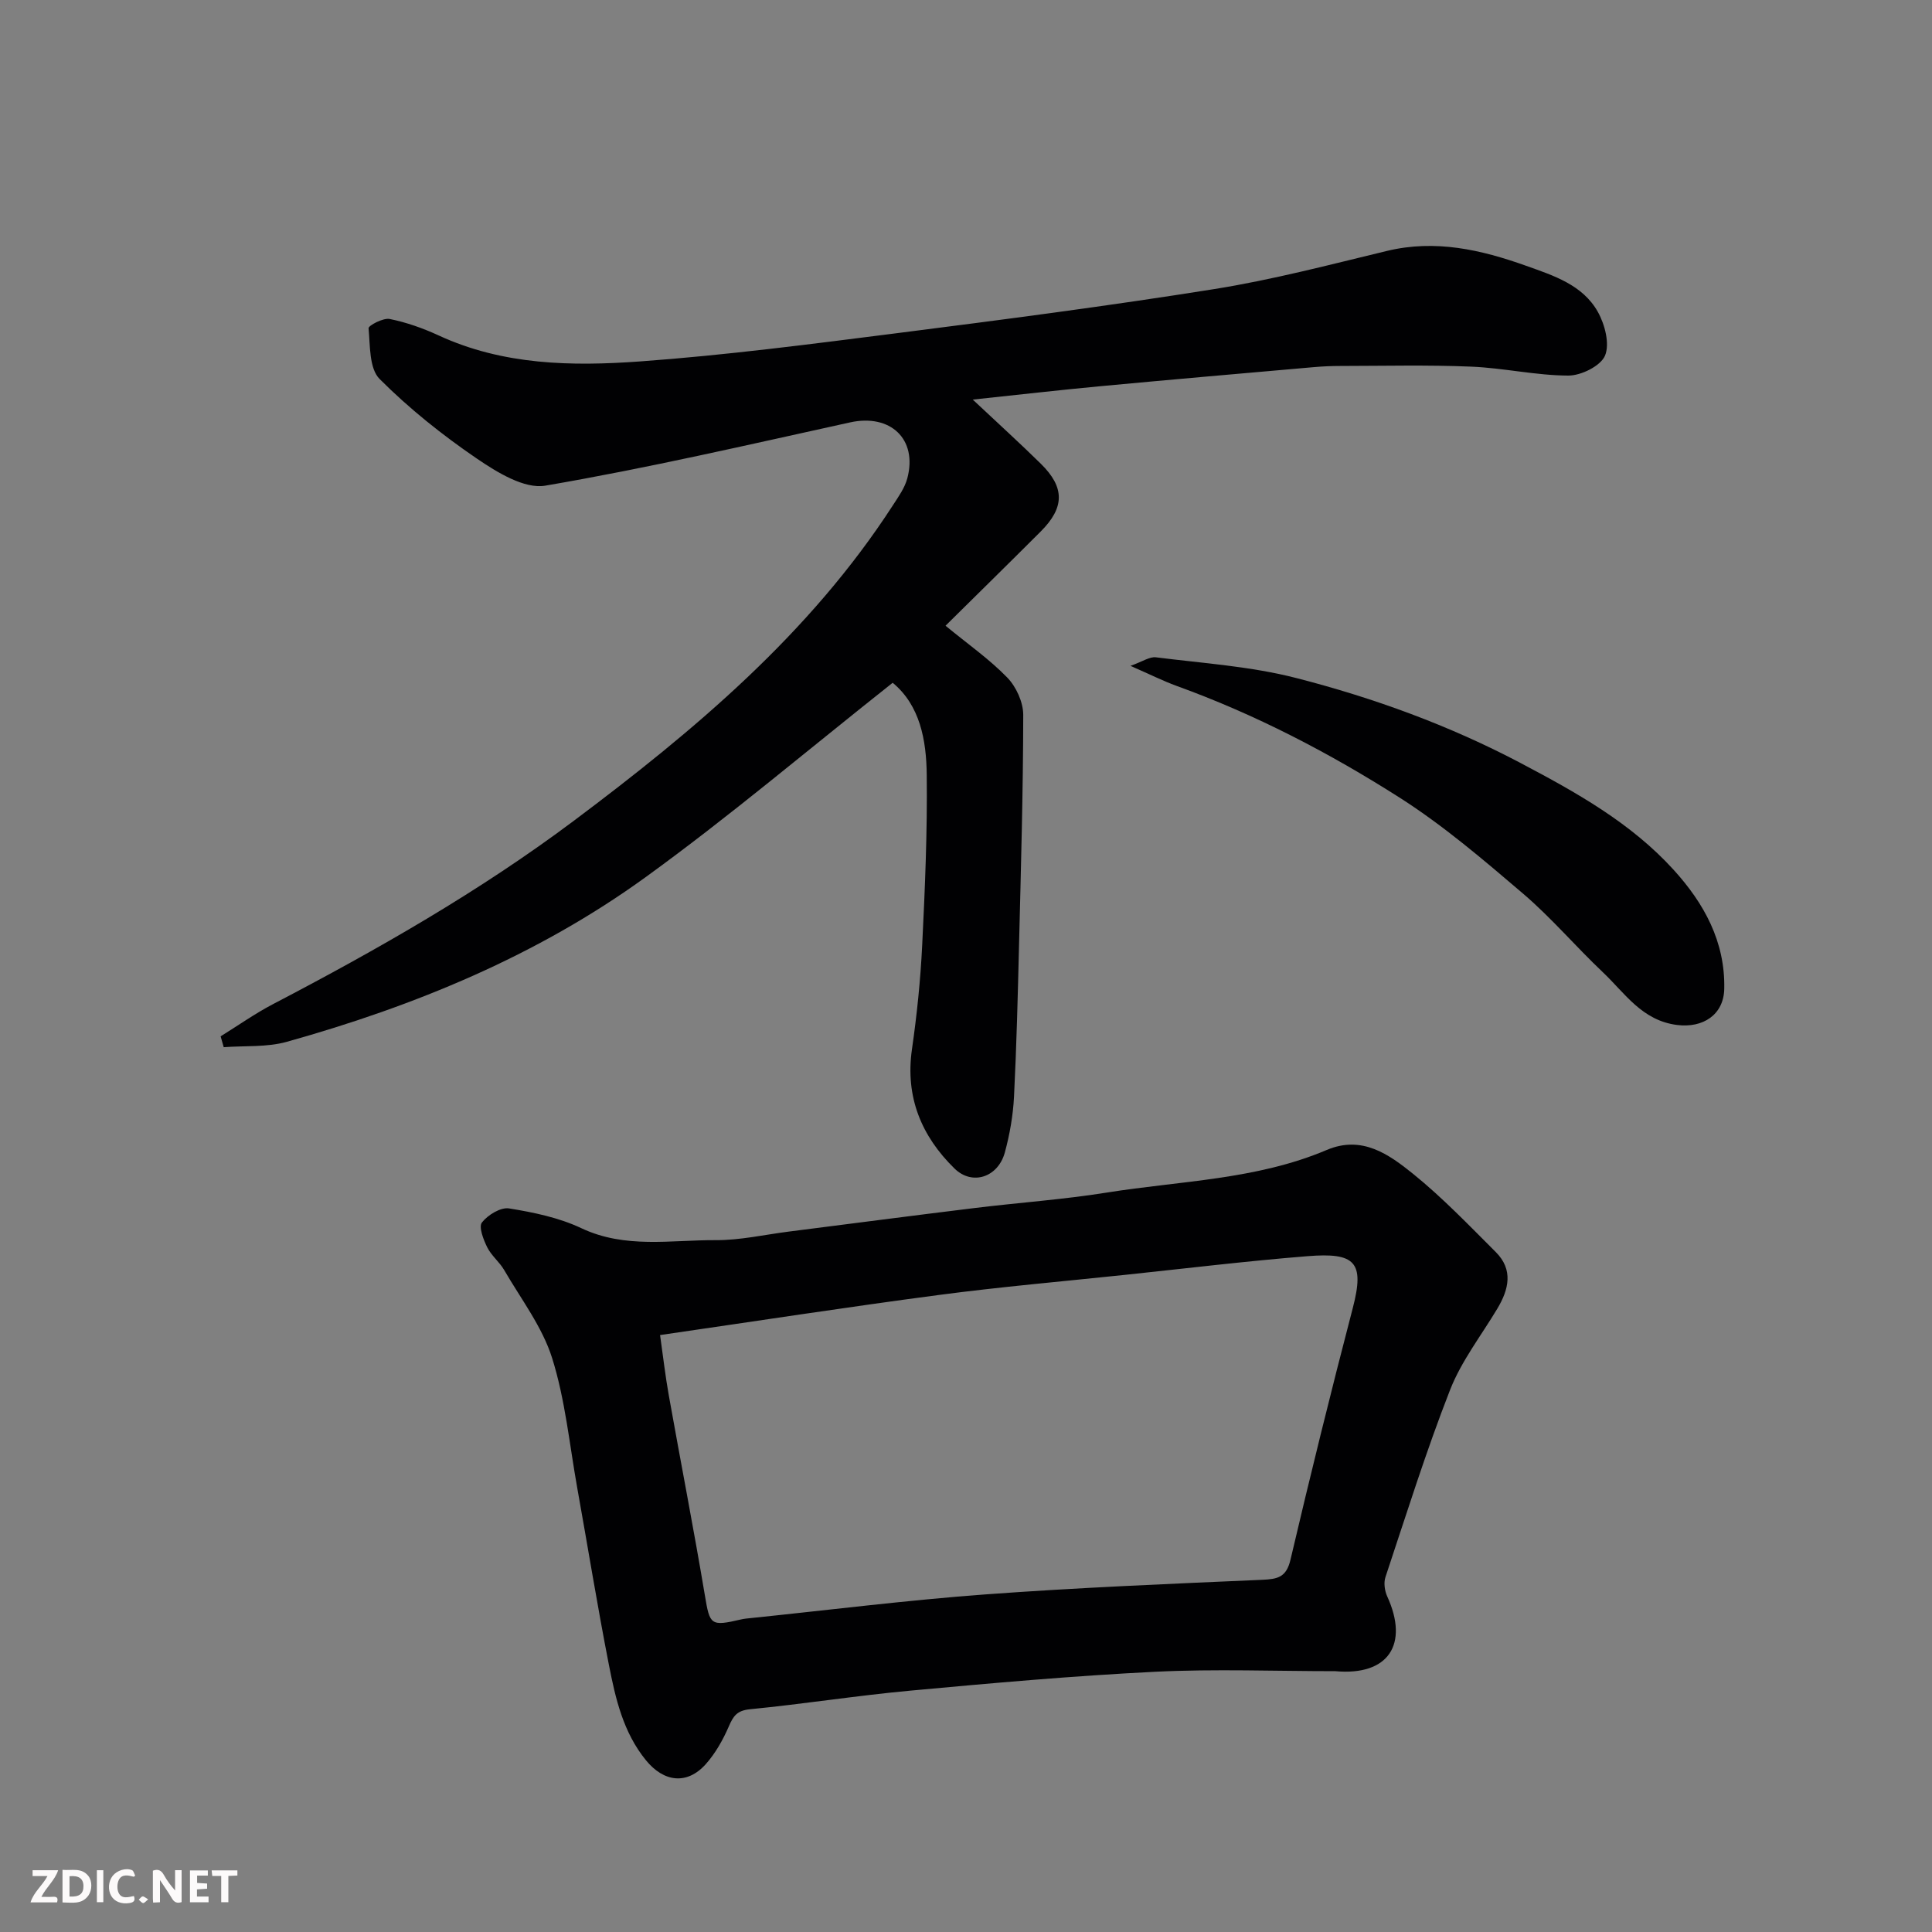
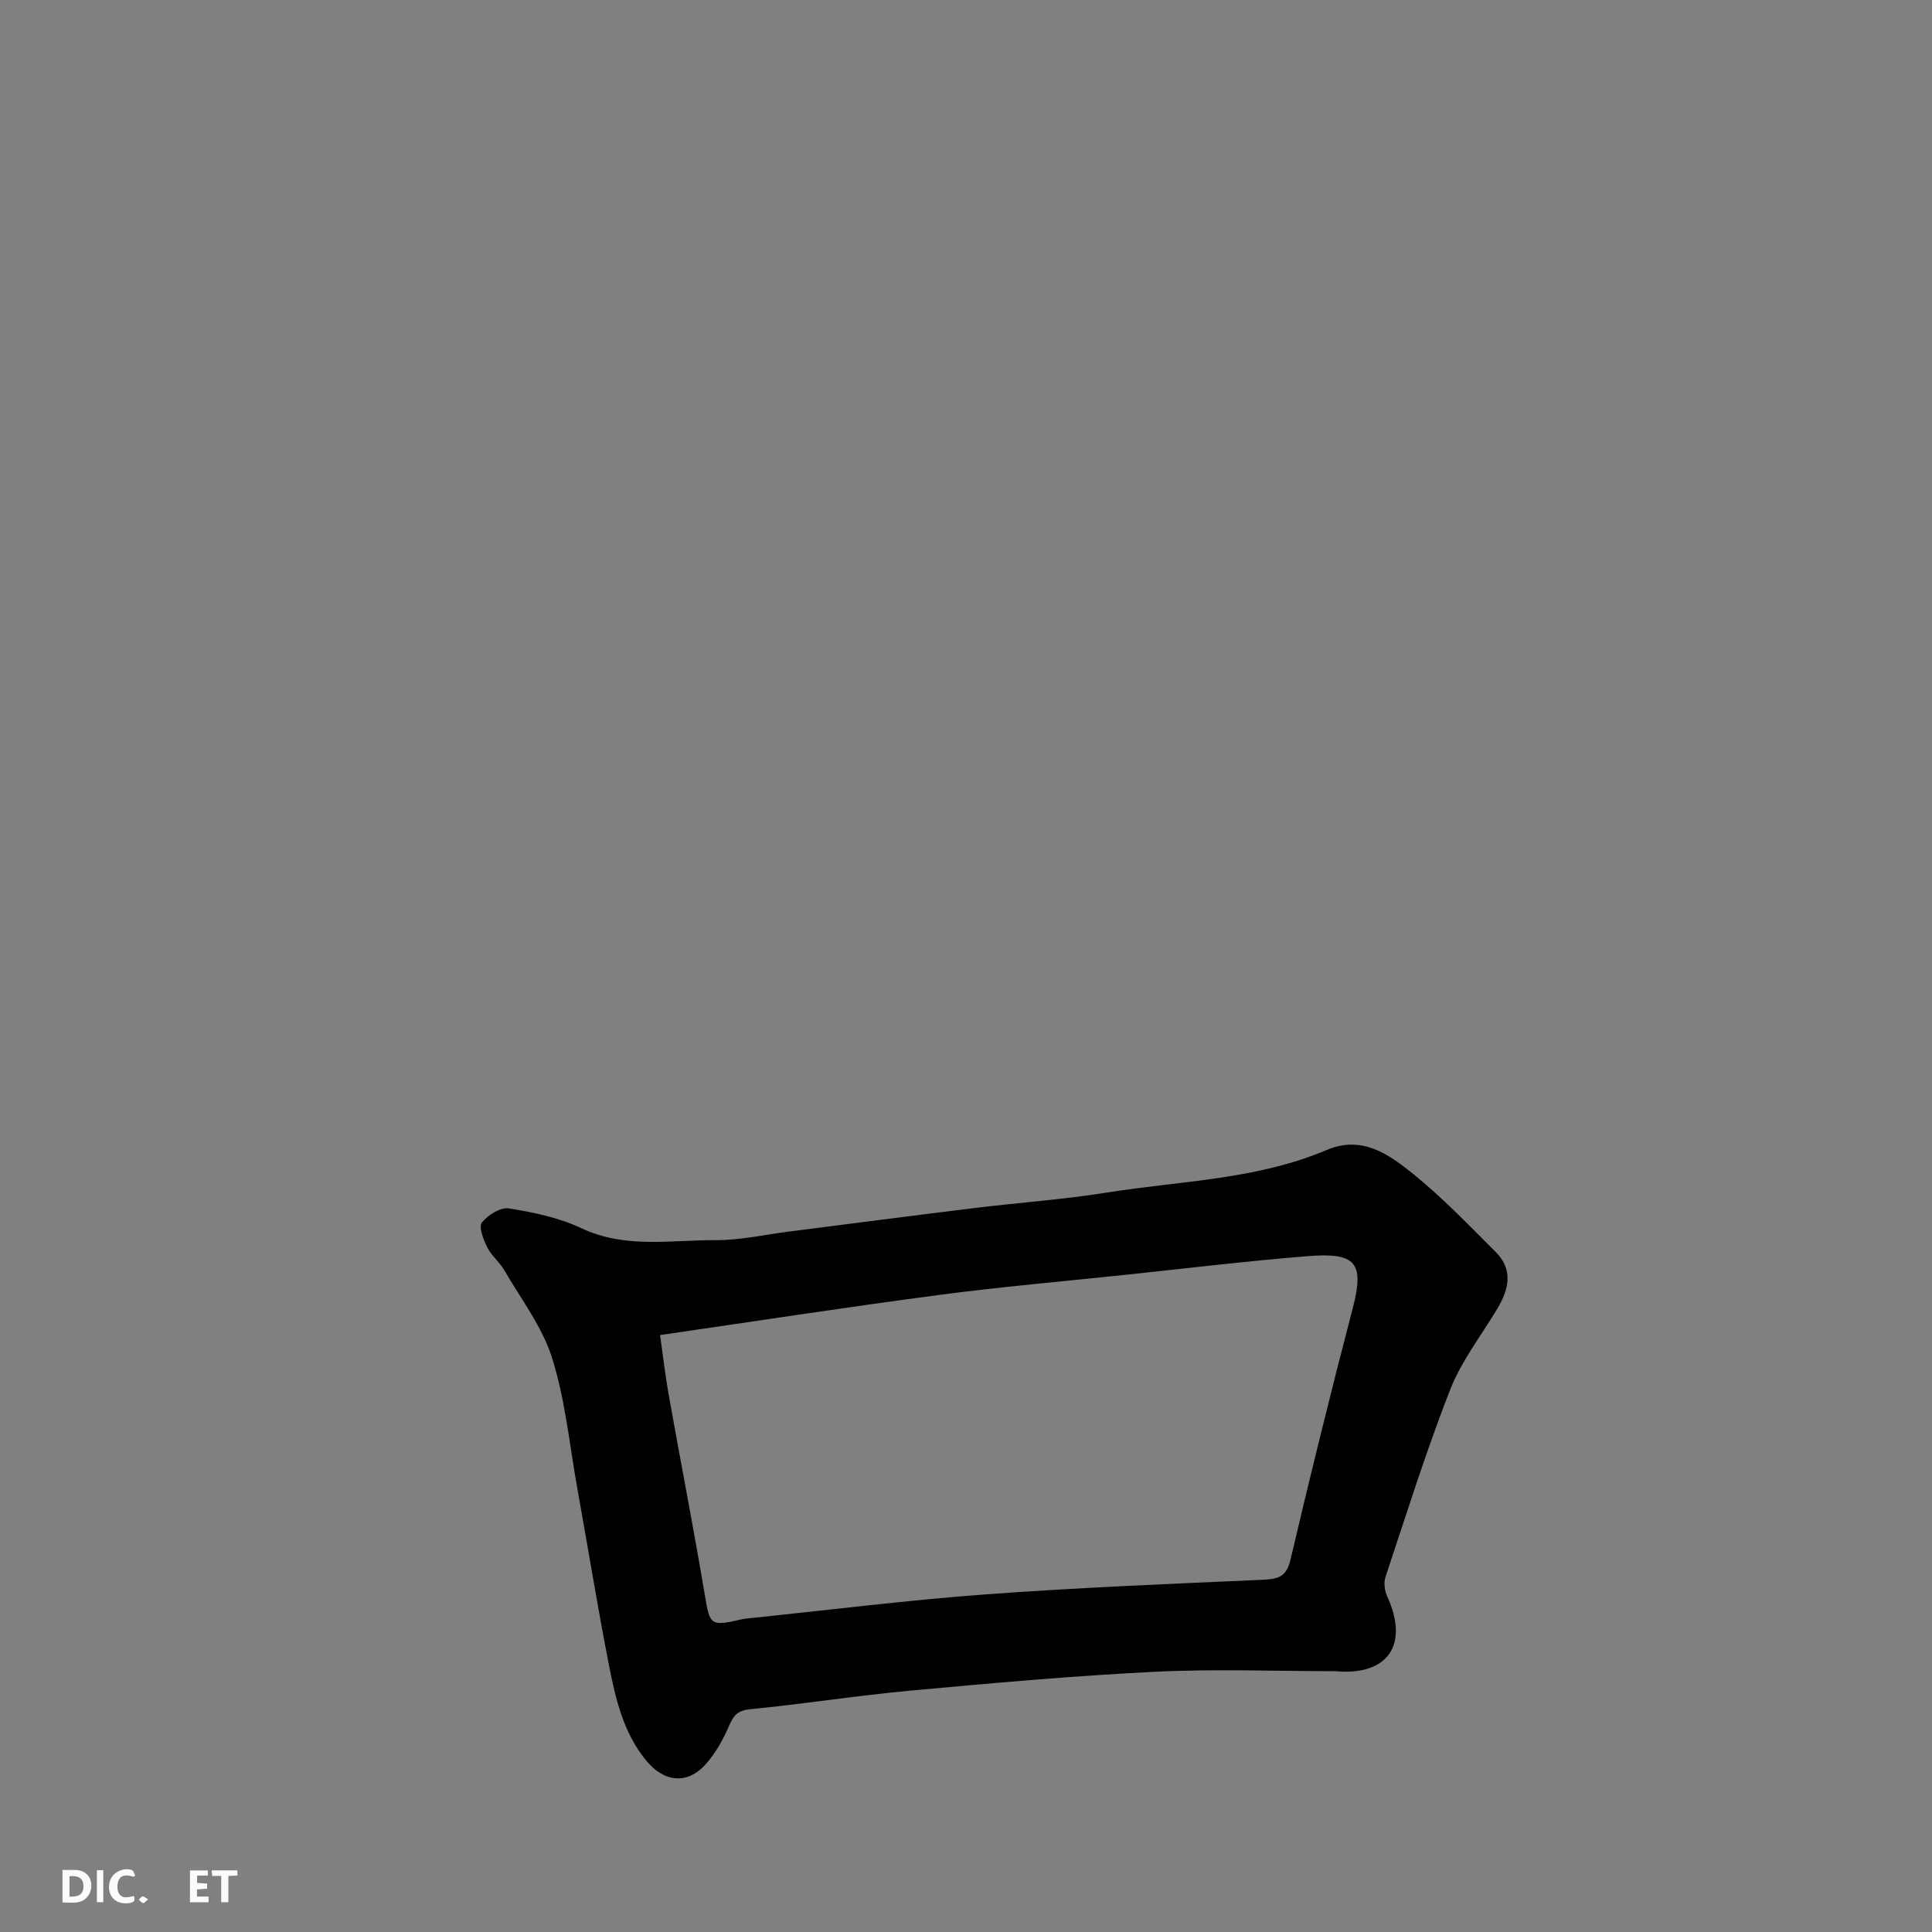
<svg xmlns="http://www.w3.org/2000/svg" enable-background="new 0 0 400 400" viewBox="0 0 400 400">
  <rect x="0" y="0" width="400" height="400" fill="#808080" stroke="none" />
-   <path d="m184.82 141.36c-17.43 13.79-33.85 27.72-51.24 40.31-22.38 16.19-47.71 26.61-74.22 34.03-4.13 1.15-8.68.78-13.04 1.11-.21-.75-.43-1.5-.64-2.25 3.62-2.24 7.12-4.72 10.89-6.69 21.59-11.27 42.75-23.34 62.24-37.94 24.96-18.71 48.83-38.7 66.05-65.31 1.15-1.77 2.46-3.6 2.99-5.59 2.16-8.14-3.52-13.41-11.84-11.58-20.99 4.61-41.94 9.48-63.11 13.1-4.33.74-10.01-2.77-14.18-5.61-7.15-4.88-14.02-10.36-20.12-16.47-2.17-2.17-1.96-6.9-2.29-10.51-.05-.55 3.02-2.19 4.37-1.92 3.47.7 6.91 1.92 10.14 3.41 13.35 6.17 27.57 6.4 41.68 5.38 17.81-1.29 35.56-3.61 53.29-5.86 21.9-2.79 43.81-5.64 65.61-9.12 12.03-1.92 23.89-5.04 35.75-7.9 10.04-2.42 19.49-.25 28.82 3.08 5.67 2.02 11.7 3.94 14.84 9.53 1.46 2.6 2.51 6.63 1.49 9.07-.9 2.14-4.95 4.14-7.6 4.13-6.69-.02-13.36-1.57-20.06-1.85-9.04-.38-18.1-.15-27.16-.14-1.82 0-3.65.08-5.46.24-14.73 1.29-29.47 2.57-44.2 3.95-8.45.79-16.88 1.76-26.42 2.77 5.29 4.97 9.78 9.04 14.1 13.29 4.98 4.9 4.94 9.05-.03 14.02-6.56 6.56-13.19 13.06-19.71 19.51 4.62 3.8 9.07 6.91 12.78 10.73 1.85 1.9 3.31 5.11 3.31 7.72-.02 15.77-.47 31.53-.86 47.29-.26 10.6-.52 21.21-1.05 31.79-.2 3.87-.88 7.79-1.9 11.53-1.4 5.12-6.73 6.93-10.43 3.31-6.83-6.68-10.22-14.8-8.8-24.68 1.03-7.15 1.77-14.36 2.12-21.57.58-11.75 1.08-23.53.94-35.29-.08-7.18-1.4-14.35-7.05-19.02z" fill="#010103" />
  <path d="m276.47 346c-12.43 0-24.89-.49-37.29.12-16.93.84-33.83 2.35-50.71 3.91-11.09 1.02-22.1 2.77-33.18 3.85-2.69.26-3.46 1.38-4.39 3.54-1.21 2.79-2.78 5.59-4.79 7.84-3.85 4.3-8.65 3.74-12.36-.8-4.73-5.79-6.32-12.8-7.69-19.8-2.38-12.17-4.36-24.41-6.55-36.61-1.61-8.99-2.48-18.23-5.2-26.88-2.04-6.48-6.45-12.22-9.93-18.23-.98-1.68-2.66-2.98-3.51-4.71-.79-1.59-1.8-4.23-1.09-5.13 1.22-1.56 3.87-3.19 5.62-2.91 5.09.82 10.34 1.91 14.95 4.09 9.1 4.3 18.53 2.43 27.83 2.48 5.03.03 10.08-1.13 15.11-1.77 12.83-1.63 25.65-3.31 38.49-4.88 9.12-1.12 18.3-1.75 27.37-3.2 15.27-2.44 30.99-2.65 45.53-8.82 7.31-3.1 12.87.9 17.89 4.95 6.09 4.92 11.56 10.64 17.12 16.19 3.66 3.66 2.7 7.73.31 11.72-3.33 5.57-7.45 10.85-9.78 16.82-4.98 12.72-9.06 25.79-13.38 38.76-.39 1.17-.16 2.83.37 3.99 4.53 9.9.28 16.48-10.74 15.48zm-139.81-69.59c.63 4.43 1.09 8.49 1.81 12.5 2.46 13.81 5.15 27.58 7.47 41.41 1.02 6.11 1.15 6.45 7.52 4.96.64-.15 1.3-.2 1.96-.27 16.17-1.67 32.31-3.7 48.51-4.9 19.11-1.41 38.26-2.19 57.41-3.03 3.17-.14 4.99-.51 5.84-4.16 4.09-17.42 8.38-34.8 12.9-52.11 2.49-9.54.51-11.53-9.39-10.73-12.59 1.01-25.14 2.53-37.71 3.86-12.9 1.36-25.82 2.48-38.68 4.18-18.96 2.5-37.85 5.42-57.64 8.29z" fill="#010103" />
-   <path d="m234.05 137.86c2.52-.89 3.97-1.94 5.28-1.77 9.72 1.23 19.62 1.86 29.05 4.29 16.08 4.13 31.71 9.82 46.47 17.61 11.46 6.05 22.81 12.36 31.66 22.1 6.3 6.93 10.68 14.86 10.48 24.62-.11 5.41-4.42 8.17-9.77 7.5-7.28-.92-10.79-6.59-15.37-10.92-5.61-5.31-10.65-11.26-16.51-16.27-8.2-7-16.49-14.09-25.55-19.87-14.56-9.28-29.91-17.26-46.24-23.16-2.74-1-5.35-2.32-9.5-4.13z" fill="#010103" />
  <g fill="#fcfafa">
-     <path d="m37.59 393.81c-.92.31-1.52.05-2-.78-.7-1.2-1.52-2.34-2.47-3.78v4.59c-.55.03-.95.05-1.41.07-.03-.37-.06-.64-.06-.91 0-1.91 0-3.81 0-5.7 1.13-.41 1.77-.03 2.29.91.62 1.11 1.38 2.14 2.31 3.19v-4.2h1.35v6.61z" />
    <path d="m12.94 393.88v-6.75c1.9.19 3.93-.54 5.37 1.29.8 1.01.78 2.88.03 3.97-1.37 1.97-3.4 1.51-5.4 1.49m1.45-1.22c2.04.12 2.92-.58 2.89-2.21-.03-1.51-.98-2.19-2.89-2z" />
-     <path d="m11.81 393.87h-5.49c.68-2.18 2.47-3.48 3.51-5.45h-3.08v-1.21h5.29c-.71 2.13-2.44 3.48-3.47 5.51.86 0 1.63.04 2.39-.01.79-.05 1.14.21.85 1.16" />
    <path d="m39.33 393.86v-6.61h3.7v1.07h-2.22v1.52c.68.04 1.34.09 2.07.13v1.07c-.72.05-1.38.09-2.1.14v1.48h2.4v1.19h-3.84z" />
    <path d="m27.71 388.56c-1.15-.3-2.46-.61-3.1.64-.37.73-.41 1.93-.06 2.67.63 1.35 1.99.93 3.17.68.35.94-.01 1.32-.93 1.46-1.62.25-3.05-.27-3.76-1.48-.73-1.24-.6-3.03.31-4.17.88-1.11 2.71-1.7 4-1.16.32.13.44.74.65 1.12-.1.08-.19.16-.28.24" />
    <path d="m49.15 387.24v1.07c-.59.02-1.17.05-1.87.08v5.44h-1.48v-5.44h-1.85c-.05-.4-.08-.73-.13-1.15z" />
    <path d="m20.06 387.21h1.33v6.62h-1.33z" />
    <path d="m30.68 393.25c-.49.38-.8.79-1.05.76-.32-.05-.6-.45-.9-.7.26-.24.51-.64.8-.67.29-.04.62.3 1.15.61" />
  </g>
</svg>